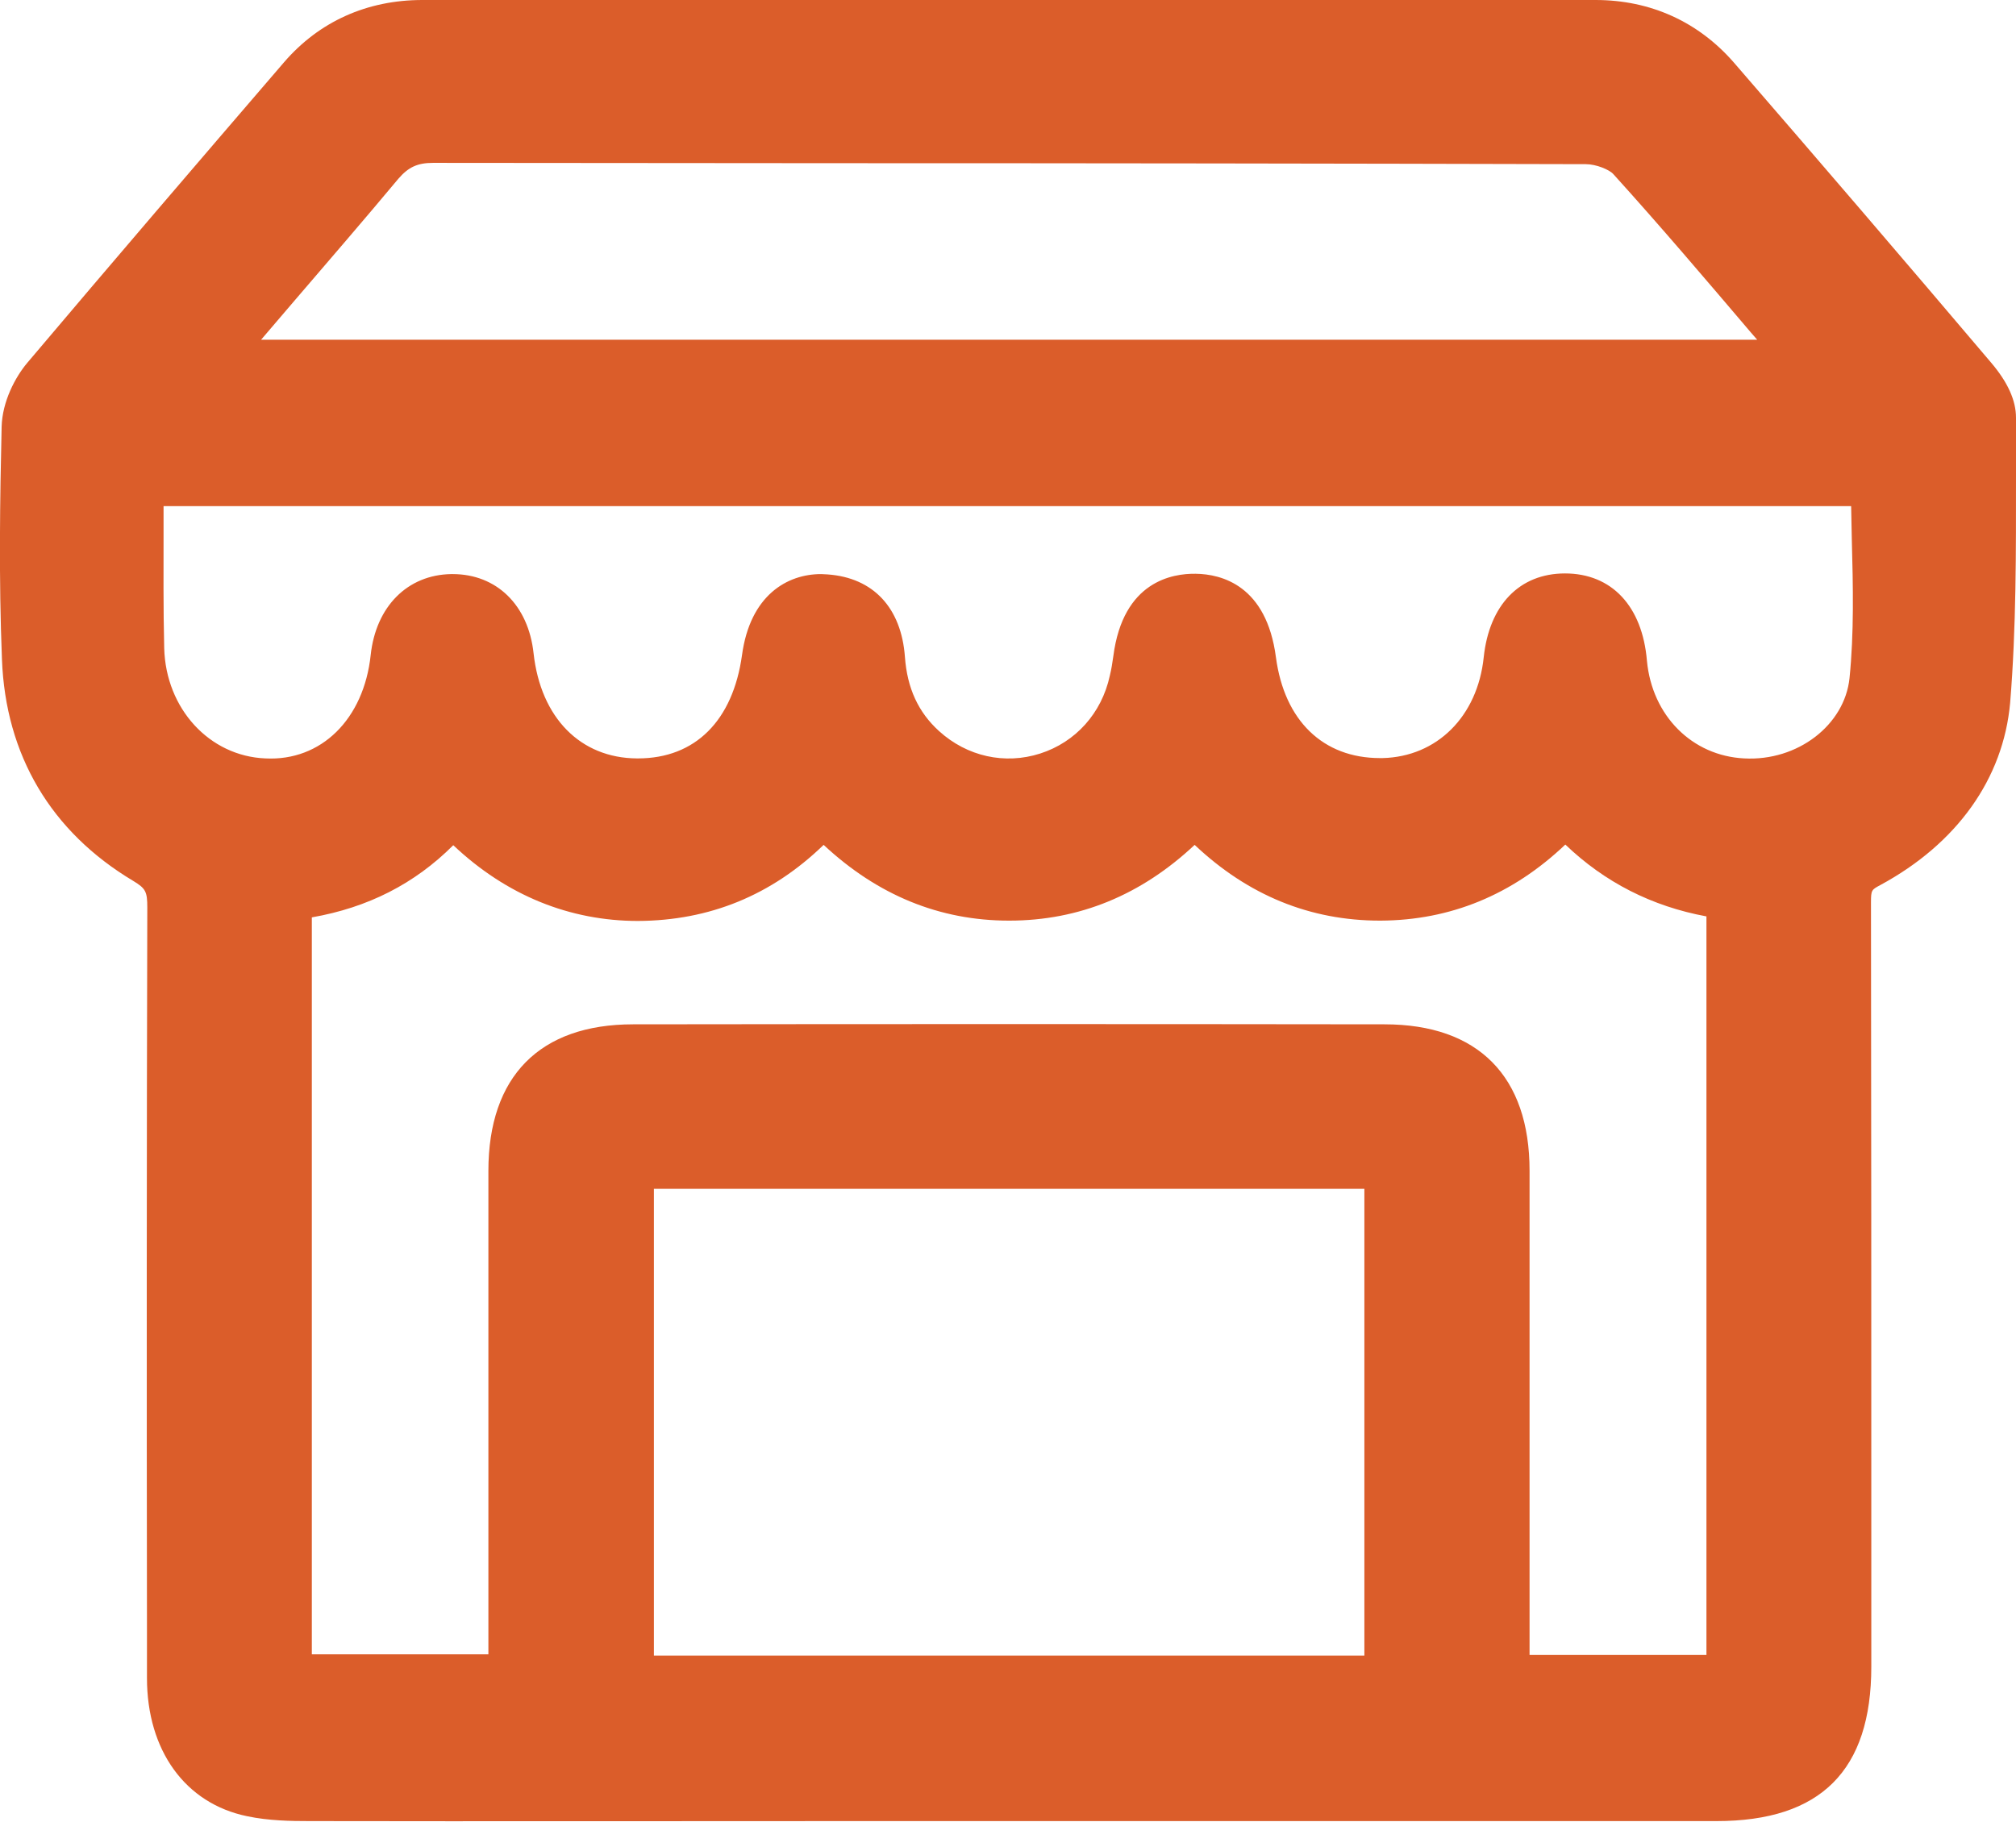
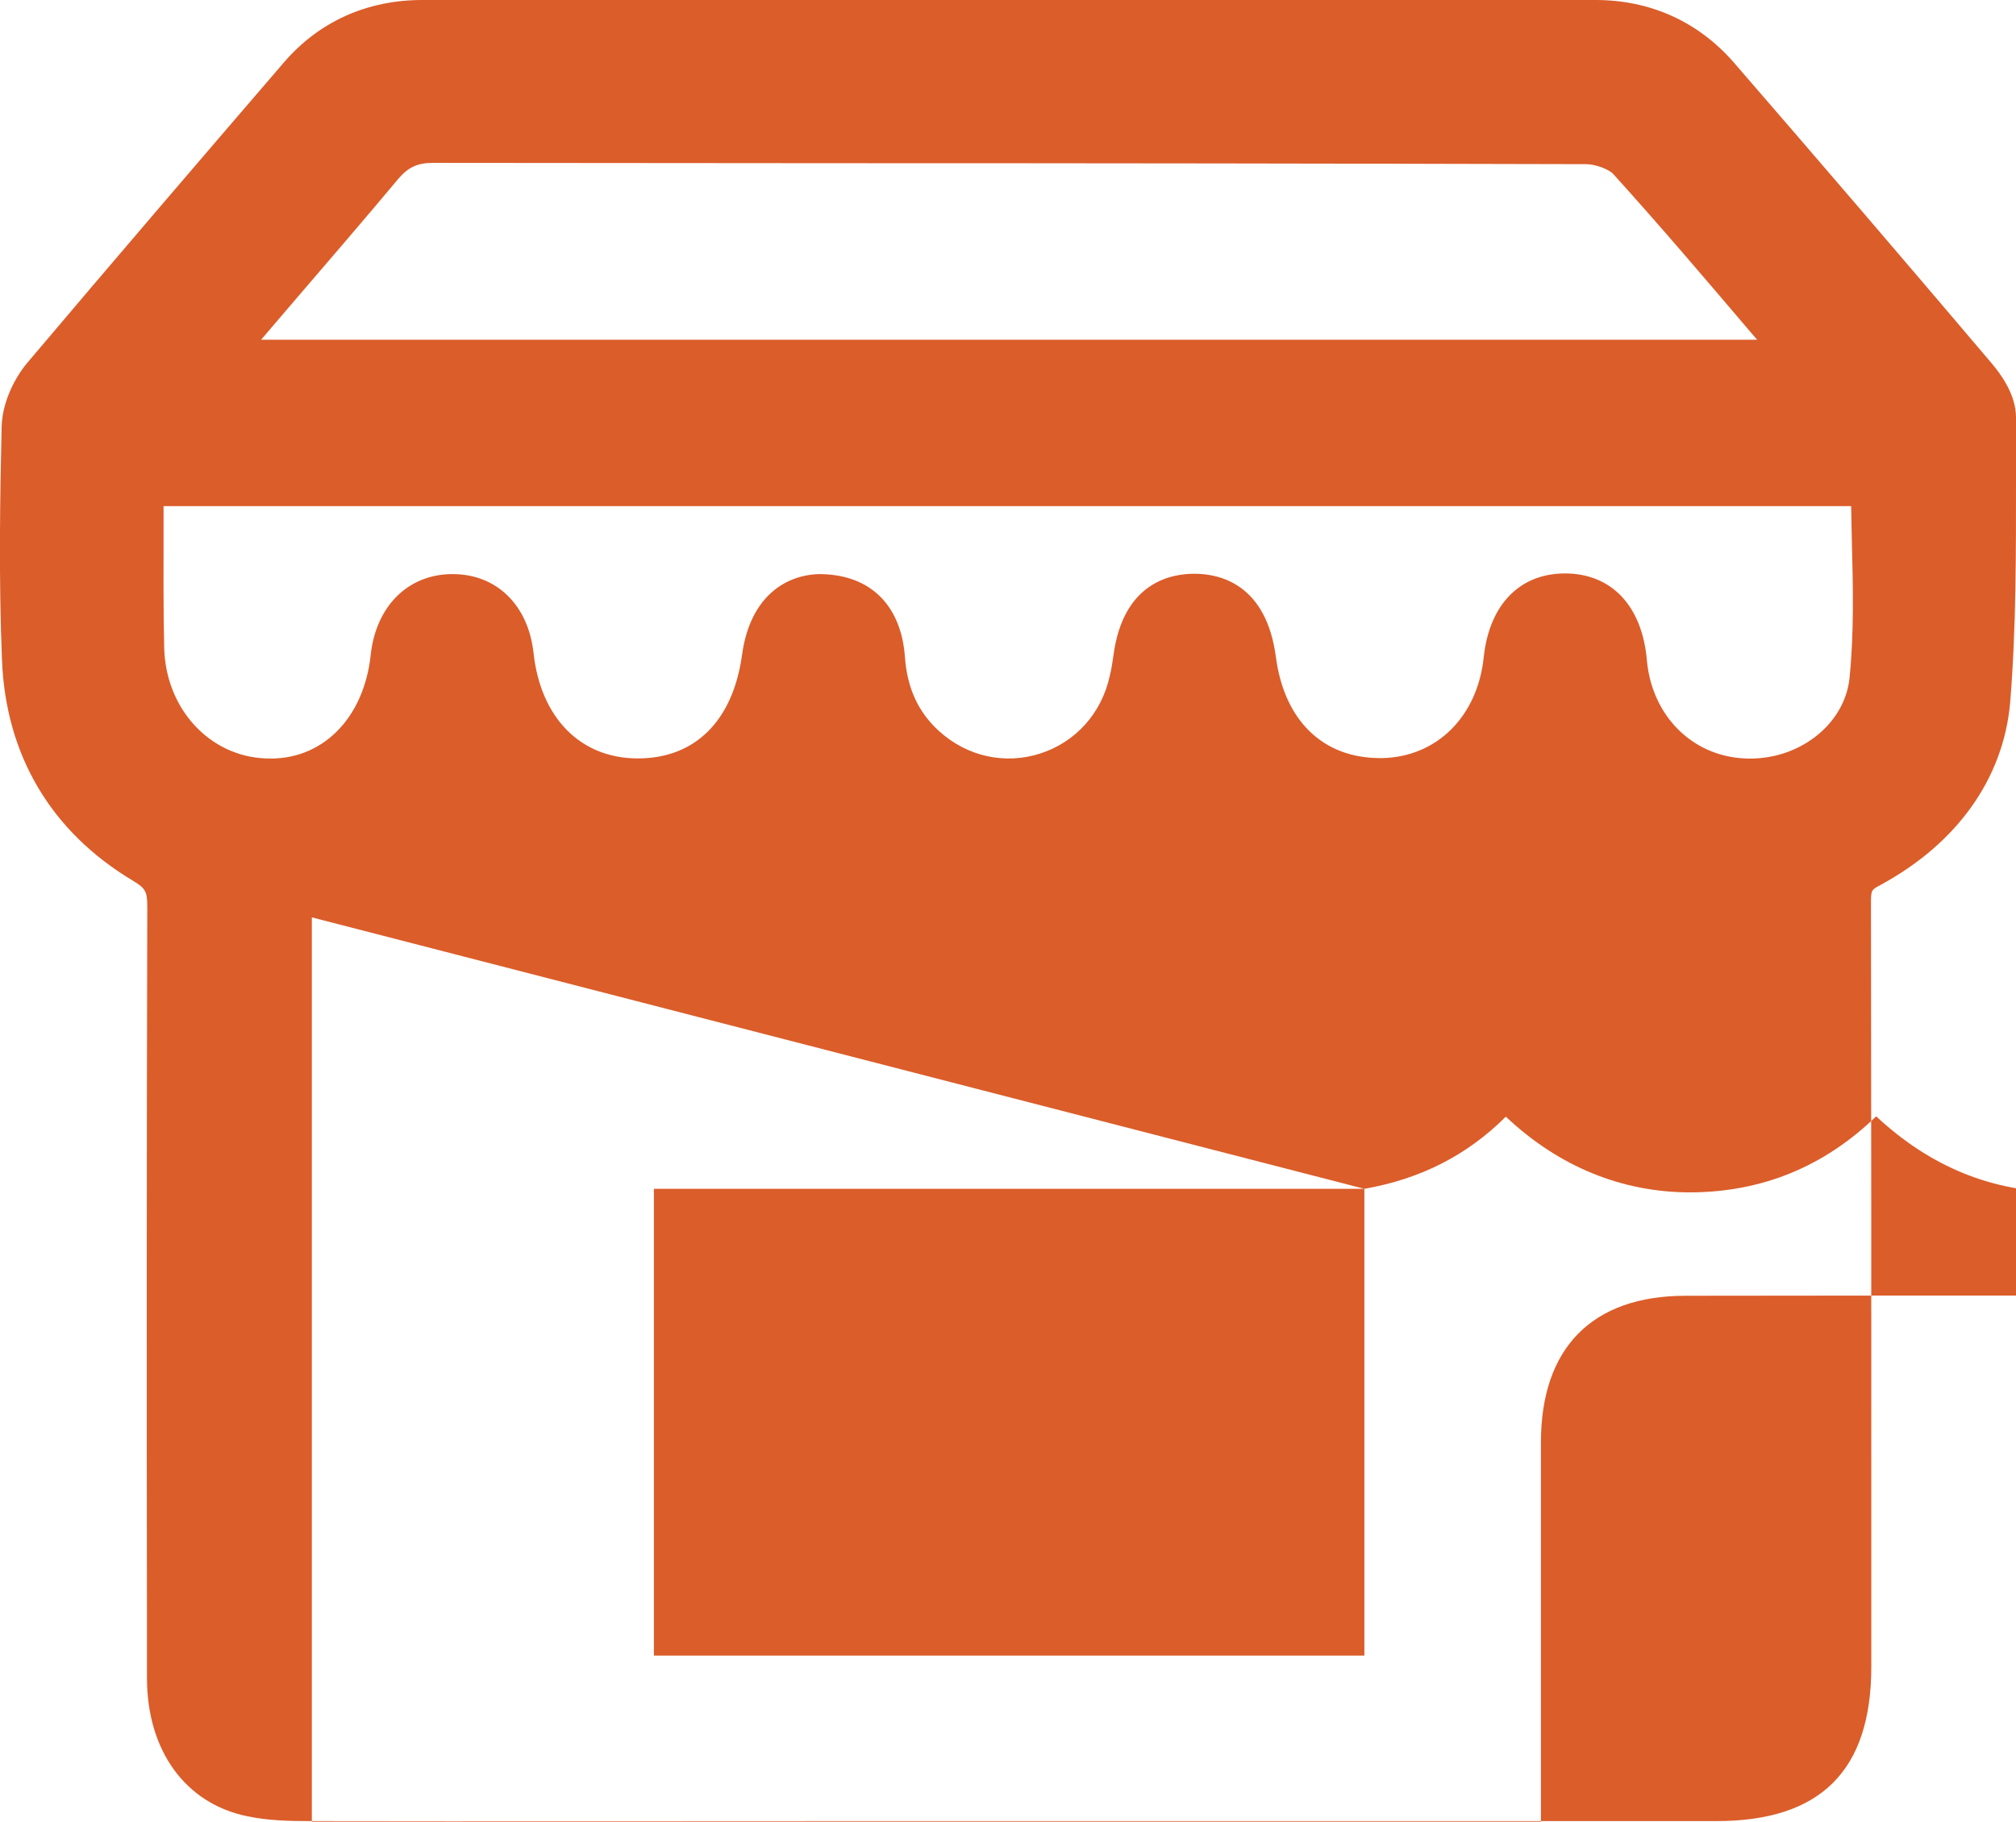
<svg xmlns="http://www.w3.org/2000/svg" version="1.1" id="Capa_1" x="0px" y="0px" viewBox="0 0 62 56.04" style="enable-background:new 0 0 62 56.04;" xml:space="preserve">
  <style type="text/css">
	.st0{fill:#E75000;}
	.st1{fill:#E8E8E8;}
	.st2{fill:#EA5000;}
	.st3{fill:#FFFFFF;}
	.st4{fill-rule:evenodd;clip-rule:evenodd;}
	.st5{fill:#DEDAD5;}
	.st6{fill:#DB5D2A;}
	.st7{fill:none;}
</style>
  <g>
-     <path class="st6" d="M62,14.66c0-0.6,0-1.21,0-1.81c0-0.53-0.25-1.09-0.77-1.7c-2.62-3.09-5.26-6.17-7.91-9.23   C52.23,0.67,50.76,0,49.07,0C37.04,0,25.02,0,12.99,0c-1.7,0-3.17,0.66-4.25,1.91C6.1,4.98,3.46,8.06,0.84,11.16   c-0.37,0.44-0.77,1.19-0.79,1.97C0,15.29-0.04,17.8,0.06,20.28c0.11,2.95,1.51,5.31,4.04,6.82c0.38,0.23,0.43,0.33,0.43,0.81   c-0.02,7.4-0.02,14.8-0.01,22.21l0,1.5c0,2.23,1.18,3.86,3.08,4.25c0.66,0.14,1.34,0.15,1.92,0.15c5.63,0.01,11.25,0,16.88,0   l10.96,0c2.12,0,4.24,0,6.36,0c3.02,0,6.05,0,9.07,0c3.21,0,4.76-1.56,4.76-4.75l0-4.15c0-6.45,0-12.91-0.01-19.36   c0-0.38,0.02-0.39,0.28-0.53c2.37-1.28,3.79-3.28,4-5.61C62.01,19.3,62,16.94,62,14.66z M8.03,10.45c0.33-0.39,0.67-0.78,1-1.17   c1.08-1.26,2.16-2.51,3.22-3.78c0.31-0.36,0.59-0.49,1.07-0.49c0,0,0,0,0,0l12.43,0.01c7.67,0,15.35,0.01,23.02,0.03   c0.32,0,0.73,0.17,0.85,0.31c1.44,1.59,2.85,3.25,4.22,4.86l0.2,0.23H8.03z M41.96,36.57v14.36H20.11V36.57H41.96z M9.59,28.22   c1.72-0.3,3.16-1.03,4.35-2.22c1.64,1.55,3.59,2.33,5.68,2.33c2.2-0.01,4.11-0.79,5.71-2.34c1.66,1.55,3.57,2.33,5.7,2.33   c0,0,0.01,0,0.01,0c2.15,0,4.06-0.79,5.7-2.33c1.64,1.55,3.55,2.33,5.7,2.33c0.01,0,0.01,0,0.02,0c2.14-0.01,4.05-0.79,5.68-2.34   c1.21,1.16,2.66,1.9,4.34,2.21v22.72h-5.44l0-14.9c0-2.9-1.58-4.5-4.46-4.5c-7.7-0.01-15.4-0.01-23.11,0   c-2.87,0-4.45,1.6-4.45,4.51l0,14.87H9.59V28.22z M48.13,17.64C48.13,17.64,48.13,17.64,48.13,17.64c-1.4,0-2.33,0.97-2.5,2.58   c-0.19,1.82-1.44,3.06-3.11,3.1c-0.03,0-0.05,0-0.08,0c-1.75,0-2.94-1.15-3.2-3.1c-0.29-2.21-1.67-2.56-2.47-2.57   c-0.7-0.01-2.23,0.22-2.53,2.53c-0.03,0.21-0.06,0.41-0.11,0.61c-0.25,1.15-1.05,2.04-2.14,2.39c-1.09,0.35-2.25,0.09-3.11-0.69   c-0.64-0.58-0.98-1.32-1.05-2.28c-0.11-1.51-0.97-2.44-2.38-2.54c-0.06,0-0.13-0.01-0.2-0.01c-1.04,0-2.18,0.65-2.43,2.49   c-0.28,2.02-1.44,3.18-3.2,3.18c-0.01,0-0.02,0-0.03,0c-1.74-0.01-2.96-1.25-3.18-3.23c-0.16-1.49-1.14-2.44-2.49-2.44   c-0.01,0-0.02,0-0.04,0c-1.35,0.02-2.32,1-2.48,2.49c-0.21,1.97-1.52,3.27-3.24,3.18c-1.72-0.07-3.06-1.53-3.11-3.39   c-0.03-1.22-0.02-2.43-0.02-3.67c0-0.23,0-0.46,0-0.7h51.9c0.01,0.34,0.01,0.67,0.02,1c0.04,1.49,0.07,2.9-0.07,4.29   c-0.15,1.44-1.59,2.56-3.24,2.47c-1.6-0.08-2.83-1.31-2.99-3C50.51,18.64,49.56,17.64,48.13,17.64z" />
+     <path class="st6" d="M62,14.66c0-0.6,0-1.21,0-1.81c0-0.53-0.25-1.09-0.77-1.7c-2.62-3.09-5.26-6.17-7.91-9.23   C52.23,0.67,50.76,0,49.07,0C37.04,0,25.02,0,12.99,0c-1.7,0-3.17,0.66-4.25,1.91C6.1,4.98,3.46,8.06,0.84,11.16   c-0.37,0.44-0.77,1.19-0.79,1.97C0,15.29-0.04,17.8,0.06,20.28c0.11,2.95,1.51,5.31,4.04,6.82c0.38,0.23,0.43,0.33,0.43,0.81   c-0.02,7.4-0.02,14.8-0.01,22.21l0,1.5c0,2.23,1.18,3.86,3.08,4.25c0.66,0.14,1.34,0.15,1.92,0.15c5.63,0.01,11.25,0,16.88,0   l10.96,0c2.12,0,4.24,0,6.36,0c3.02,0,6.05,0,9.07,0c3.21,0,4.76-1.56,4.76-4.75l0-4.15c0-6.45,0-12.91-0.01-19.36   c0-0.38,0.02-0.39,0.28-0.53c2.37-1.28,3.79-3.28,4-5.61C62.01,19.3,62,16.94,62,14.66z M8.03,10.45c0.33-0.39,0.67-0.78,1-1.17   c1.08-1.26,2.16-2.51,3.22-3.78c0.31-0.36,0.59-0.49,1.07-0.49c0,0,0,0,0,0l12.43,0.01c7.67,0,15.35,0.01,23.02,0.03   c0.32,0,0.73,0.17,0.85,0.31c1.44,1.59,2.85,3.25,4.22,4.86l0.2,0.23H8.03z M41.96,36.57v14.36H20.11V36.57H41.96z c1.72-0.3,3.16-1.03,4.35-2.22c1.64,1.55,3.59,2.33,5.68,2.33c2.2-0.01,4.11-0.79,5.71-2.34c1.66,1.55,3.57,2.33,5.7,2.33   c0,0,0.01,0,0.01,0c2.15,0,4.06-0.79,5.7-2.33c1.64,1.55,3.55,2.33,5.7,2.33c0.01,0,0.01,0,0.02,0c2.14-0.01,4.05-0.79,5.68-2.34   c1.21,1.16,2.66,1.9,4.34,2.21v22.72h-5.44l0-14.9c0-2.9-1.58-4.5-4.46-4.5c-7.7-0.01-15.4-0.01-23.11,0   c-2.87,0-4.45,1.6-4.45,4.51l0,14.87H9.59V28.22z M48.13,17.64C48.13,17.64,48.13,17.64,48.13,17.64c-1.4,0-2.33,0.97-2.5,2.58   c-0.19,1.82-1.44,3.06-3.11,3.1c-0.03,0-0.05,0-0.08,0c-1.75,0-2.94-1.15-3.2-3.1c-0.29-2.21-1.67-2.56-2.47-2.57   c-0.7-0.01-2.23,0.22-2.53,2.53c-0.03,0.21-0.06,0.41-0.11,0.61c-0.25,1.15-1.05,2.04-2.14,2.39c-1.09,0.35-2.25,0.09-3.11-0.69   c-0.64-0.58-0.98-1.32-1.05-2.28c-0.11-1.51-0.97-2.44-2.38-2.54c-0.06,0-0.13-0.01-0.2-0.01c-1.04,0-2.18,0.65-2.43,2.49   c-0.28,2.02-1.44,3.18-3.2,3.18c-0.01,0-0.02,0-0.03,0c-1.74-0.01-2.96-1.25-3.18-3.23c-0.16-1.49-1.14-2.44-2.49-2.44   c-0.01,0-0.02,0-0.04,0c-1.35,0.02-2.32,1-2.48,2.49c-0.21,1.97-1.52,3.27-3.24,3.18c-1.72-0.07-3.06-1.53-3.11-3.39   c-0.03-1.22-0.02-2.43-0.02-3.67c0-0.23,0-0.46,0-0.7h51.9c0.01,0.34,0.01,0.67,0.02,1c0.04,1.49,0.07,2.9-0.07,4.29   c-0.15,1.44-1.59,2.56-3.24,2.47c-1.6-0.08-2.83-1.31-2.99-3C50.51,18.64,49.56,17.64,48.13,17.64z" />
  </g>
</svg>